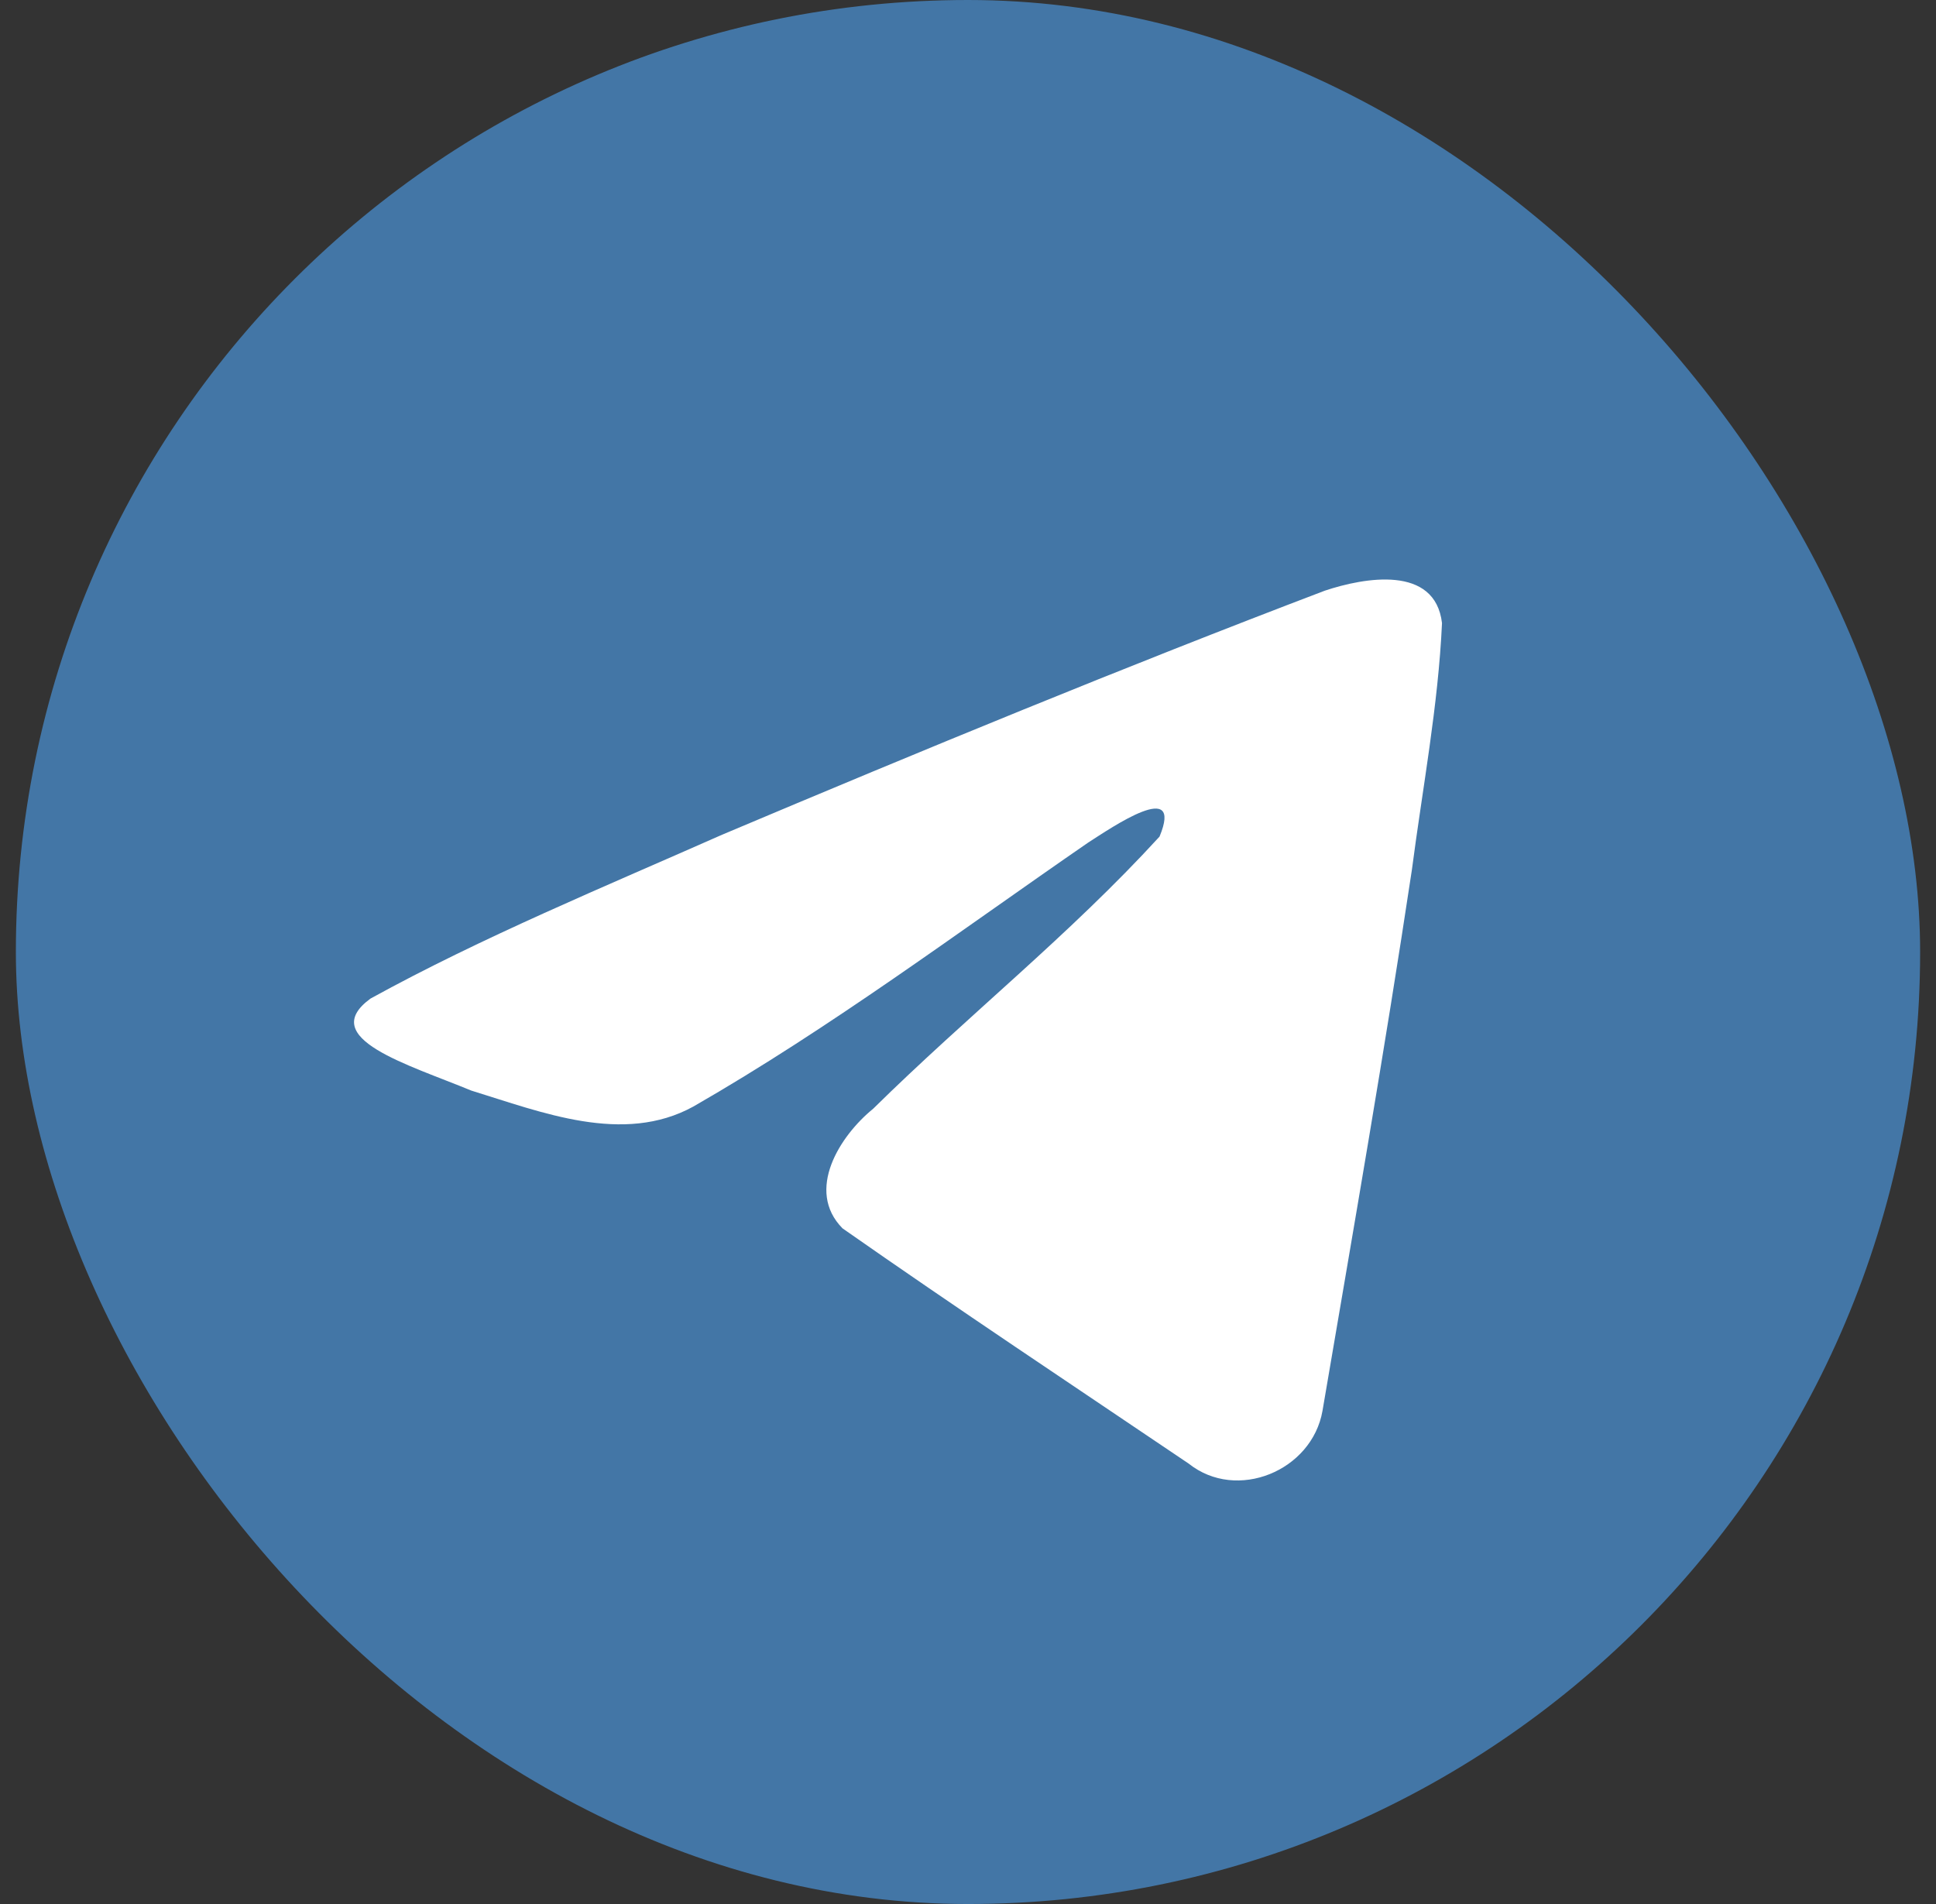
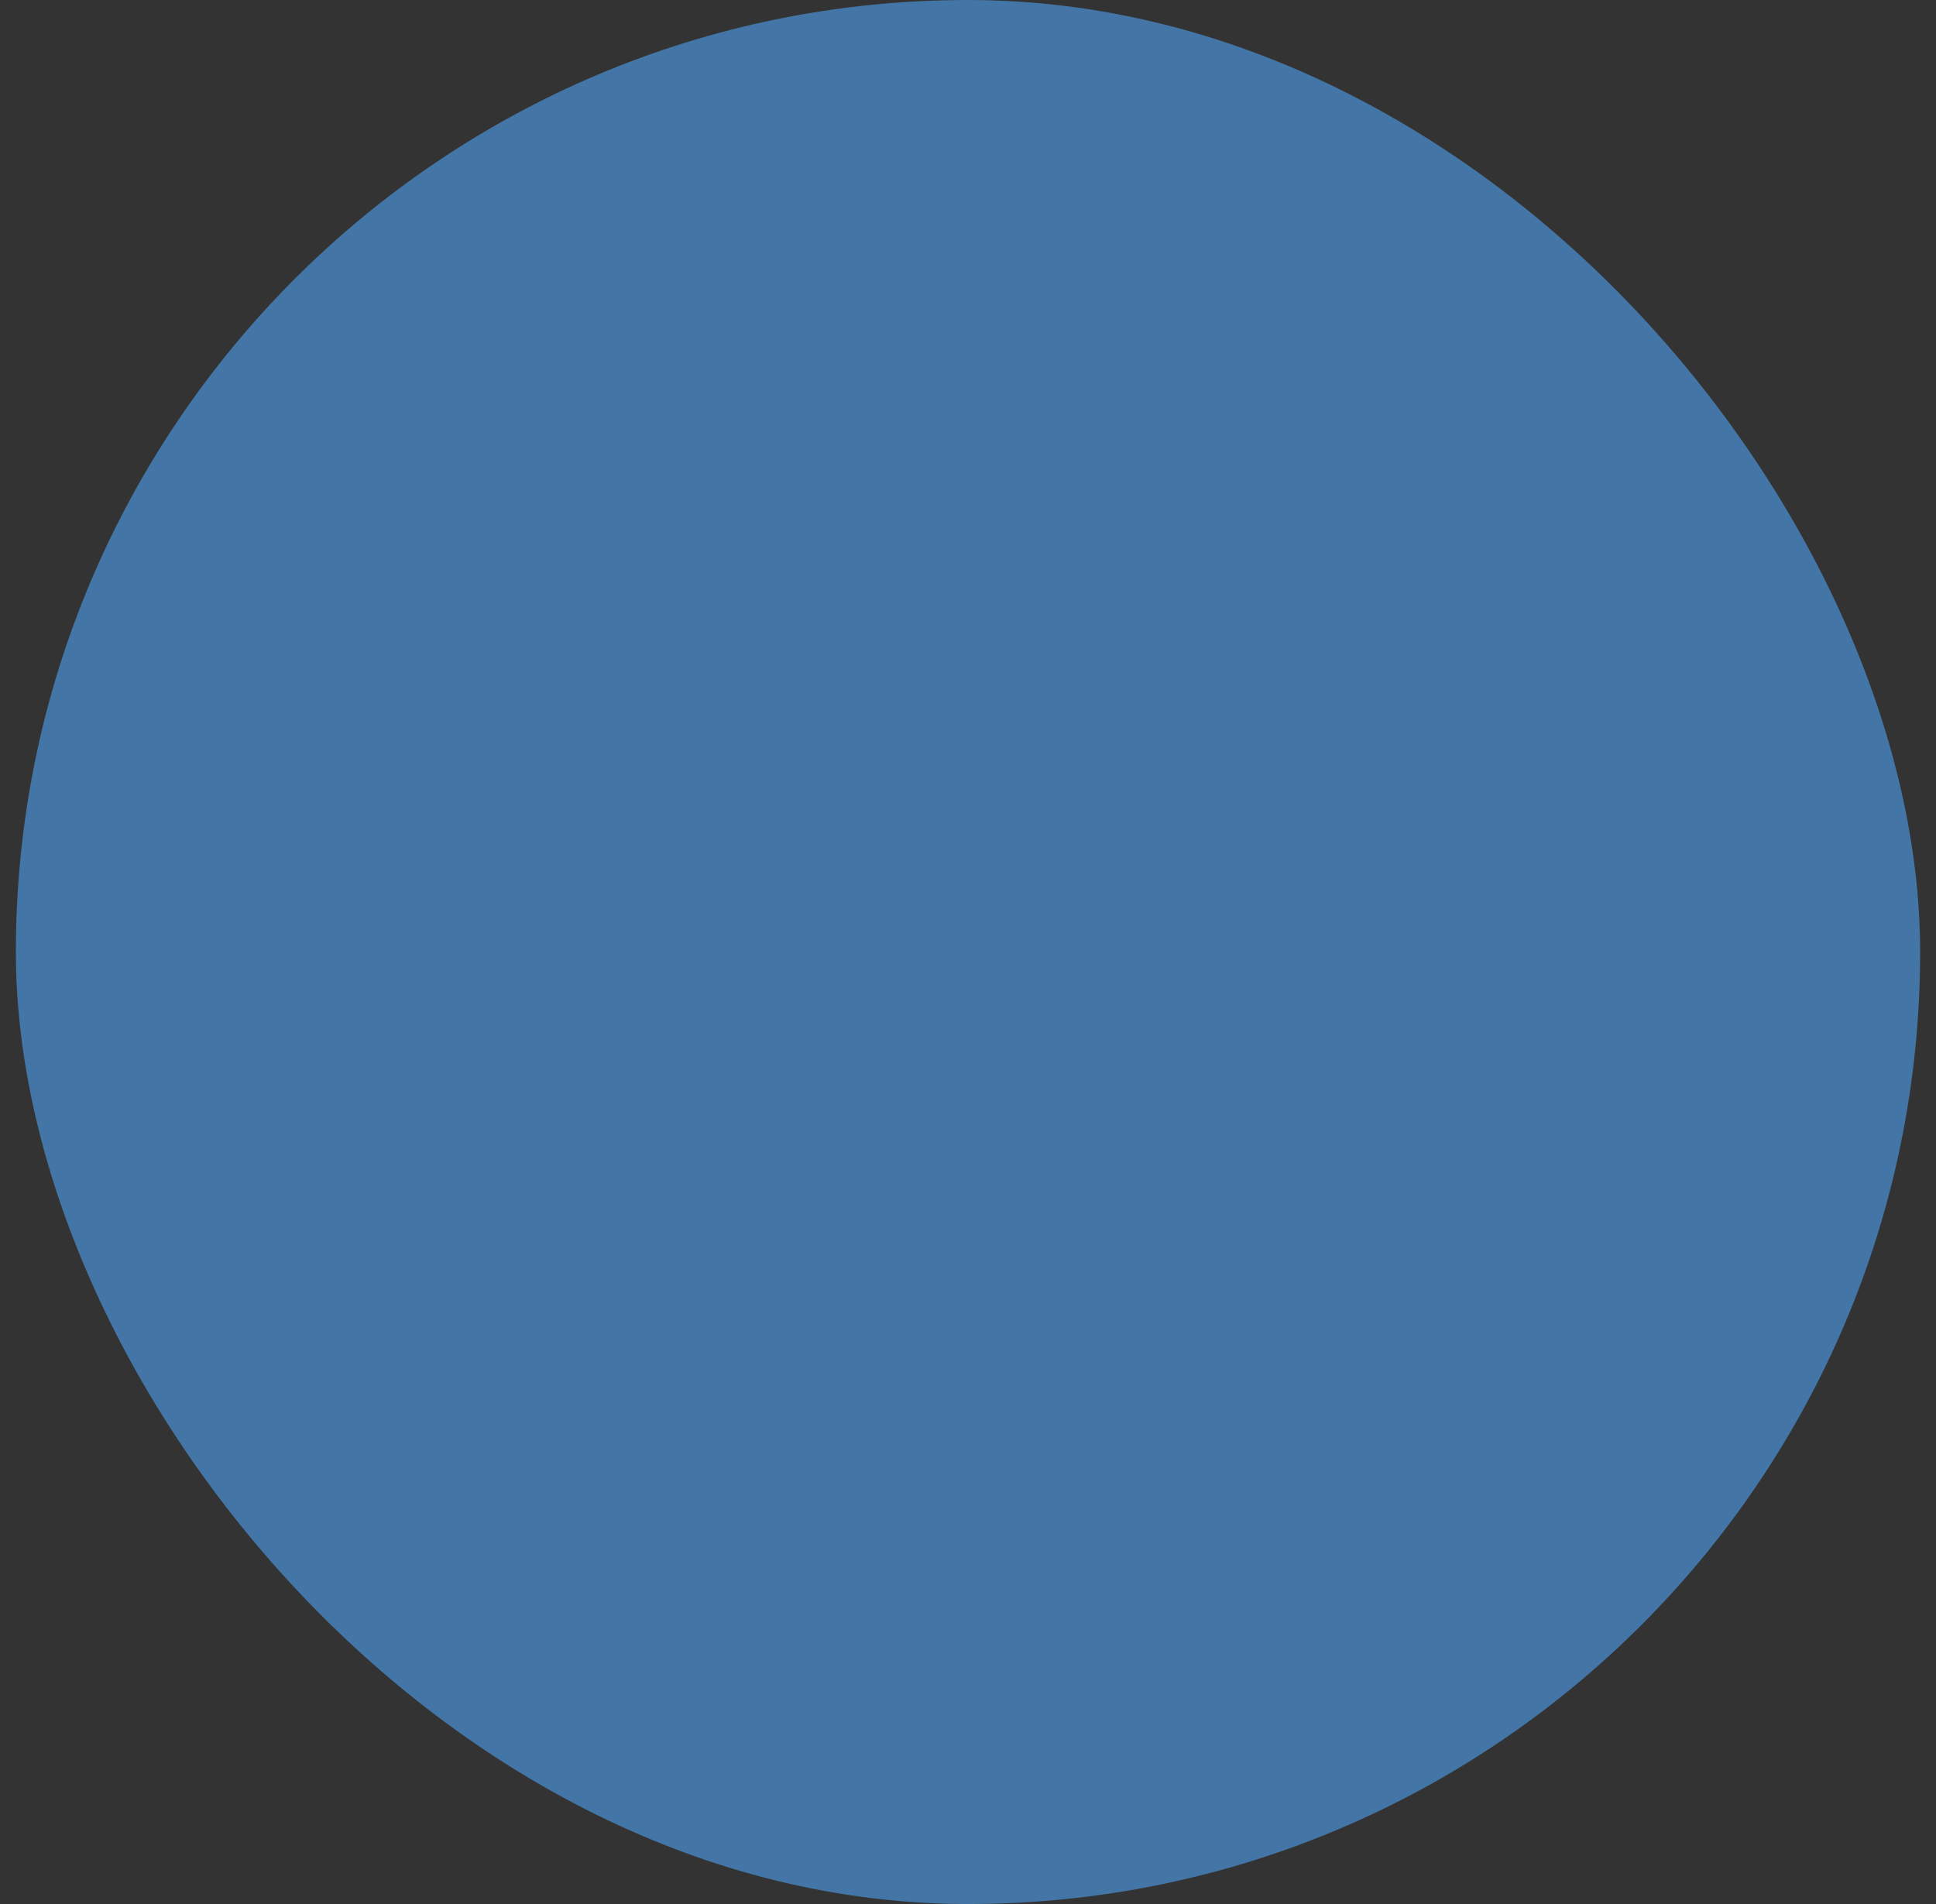
<svg xmlns="http://www.w3.org/2000/svg" width="61" height="60" viewBox="0 0 61 60" fill="none">
  <rect x="0" y="0" width="61" height="60" fill="#333333" stroke="none" />
  <rect x="0.5" y="0" width="60" height="60" rx="30" fill="#4376A6" />
-   <path d="M11.673 31.468C15.18 29.536 19.095 27.924 22.752 26.304C29.045 23.649 35.363 21.041 41.744 18.613C42.986 18.199 45.217 17.795 45.435 19.635C45.316 22.239 44.823 24.828 44.485 27.418C43.627 33.112 42.636 38.786 41.669 44.461C41.336 46.352 38.968 47.33 37.452 46.121C33.811 43.661 30.141 41.225 26.546 38.708C25.369 37.512 26.461 35.793 27.512 34.939C30.512 31.983 33.692 29.472 36.535 26.363C37.302 24.512 35.036 26.072 34.289 26.55C30.183 29.38 26.177 32.382 21.848 34.869C19.637 36.086 17.06 35.046 14.85 34.367C12.868 33.546 9.964 32.719 11.673 31.468L11.673 31.468Z" fill="white" />
</svg>